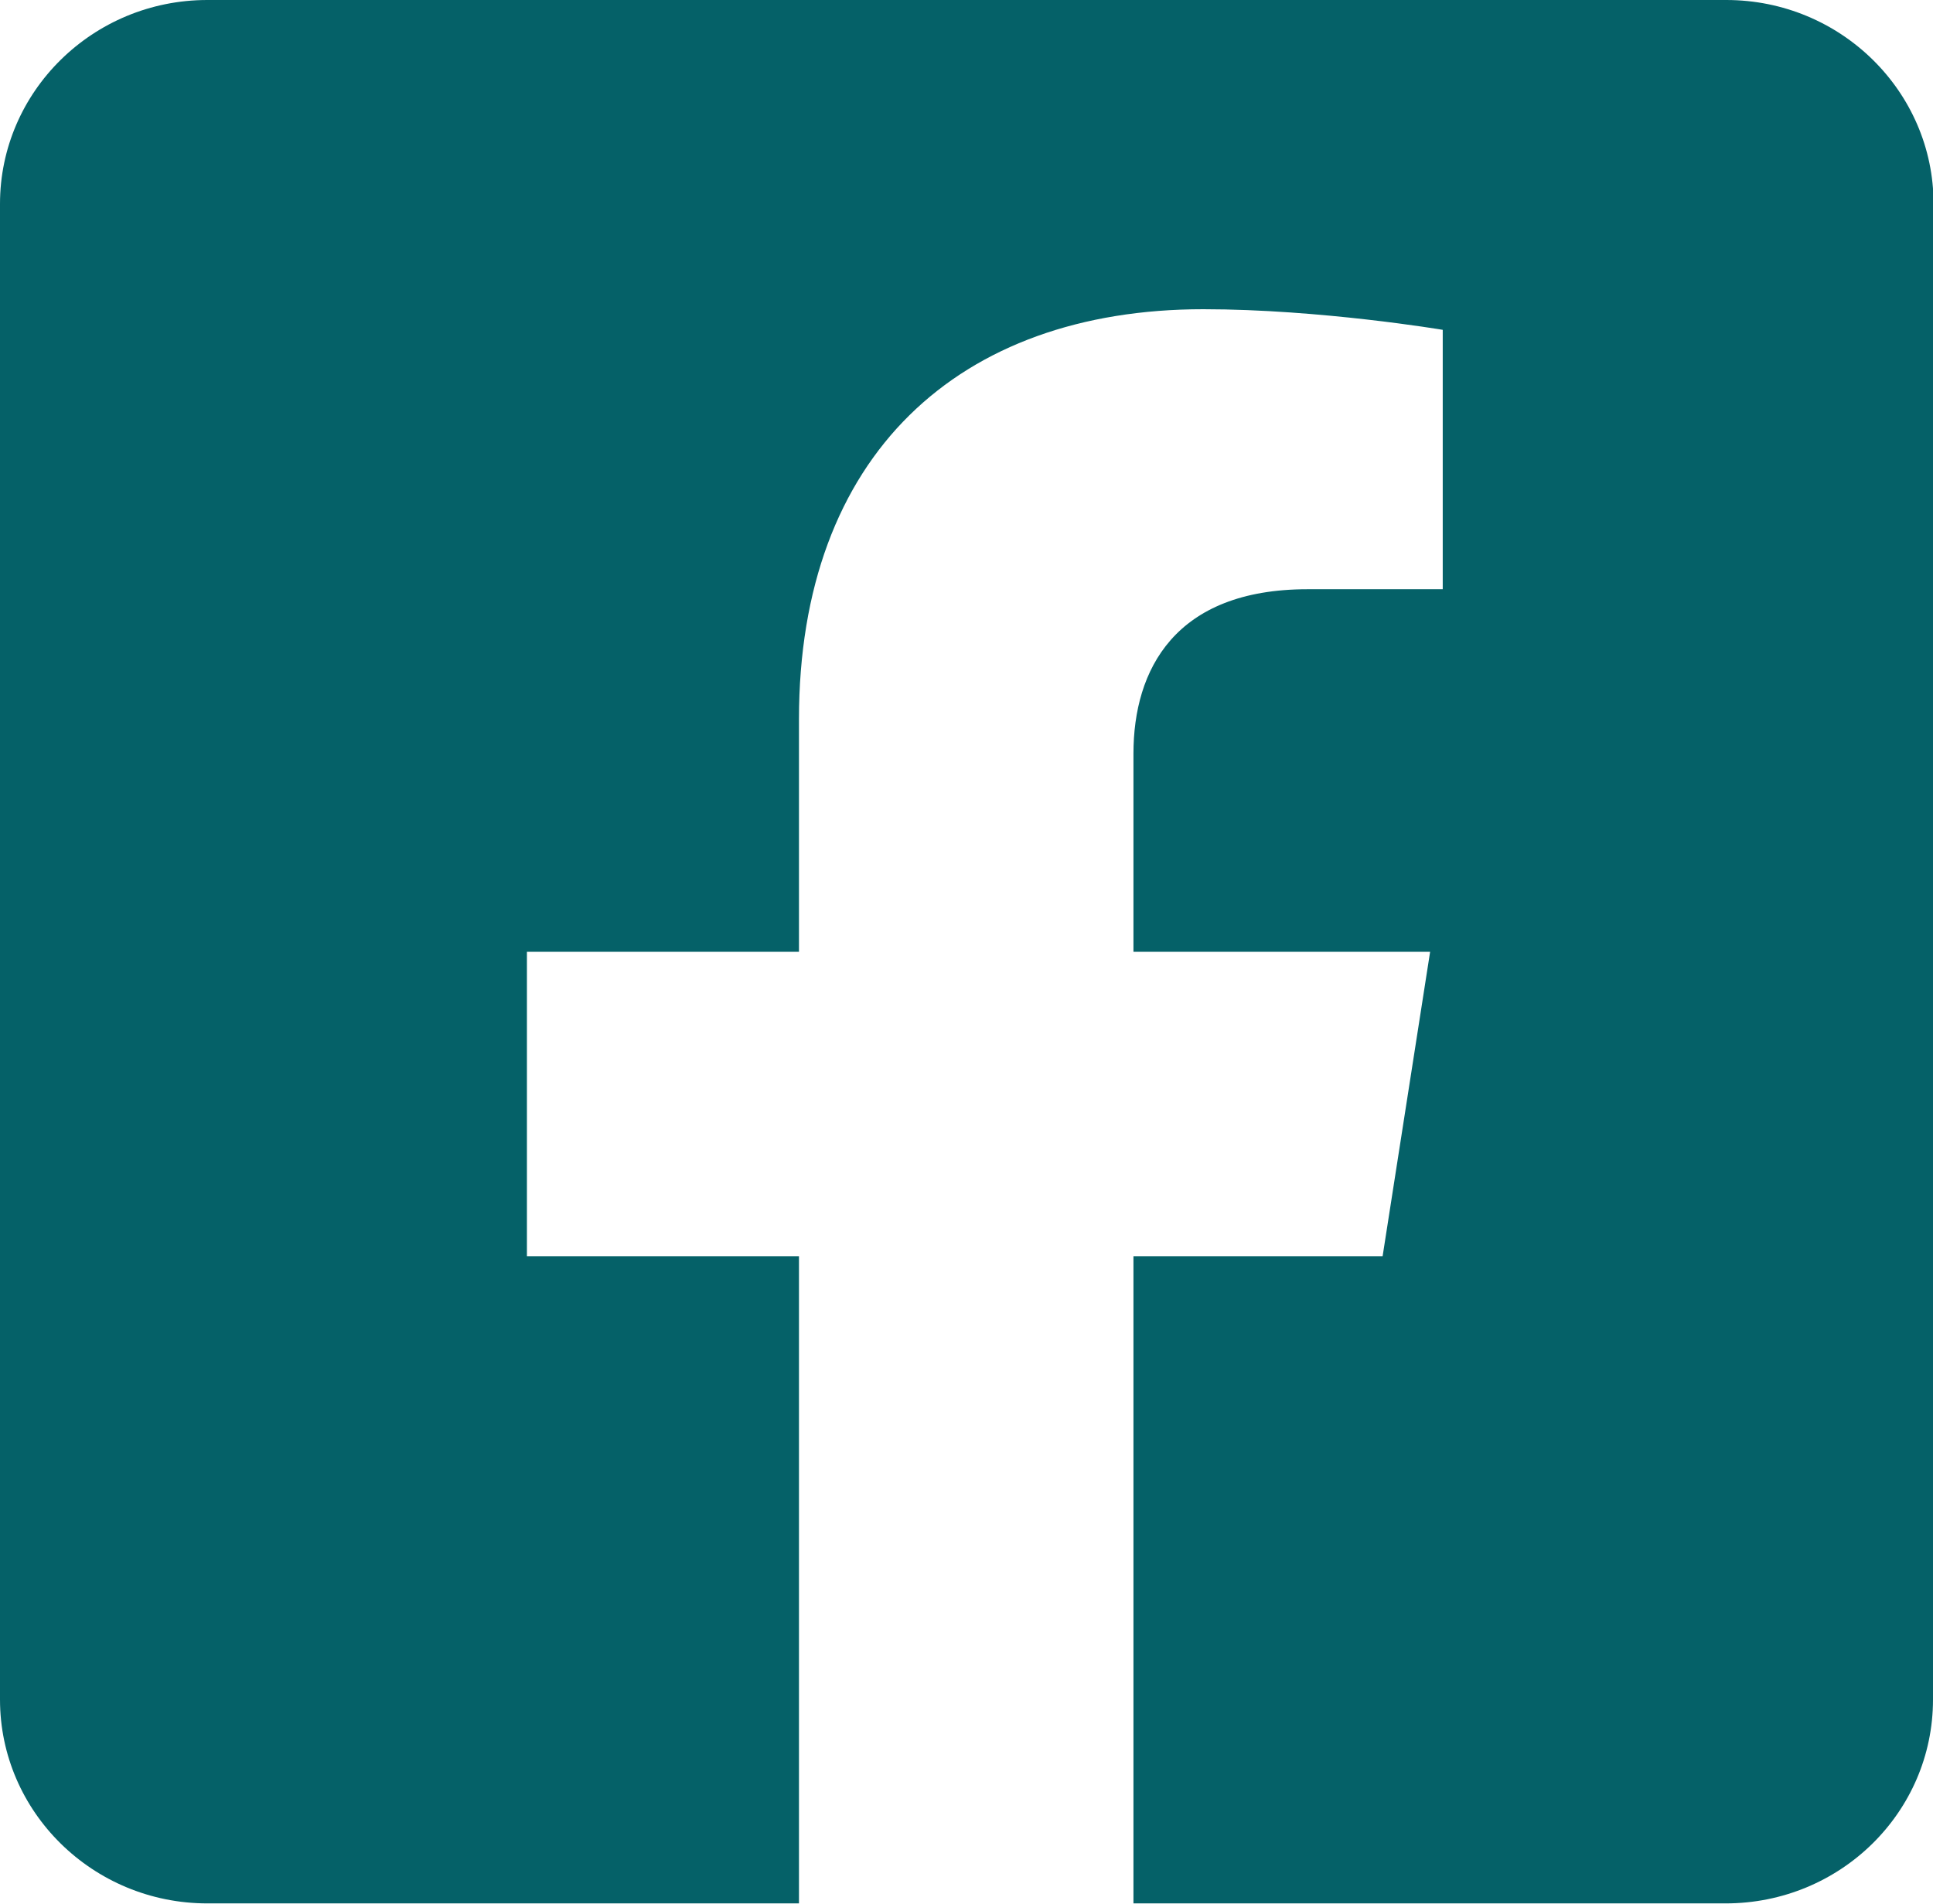
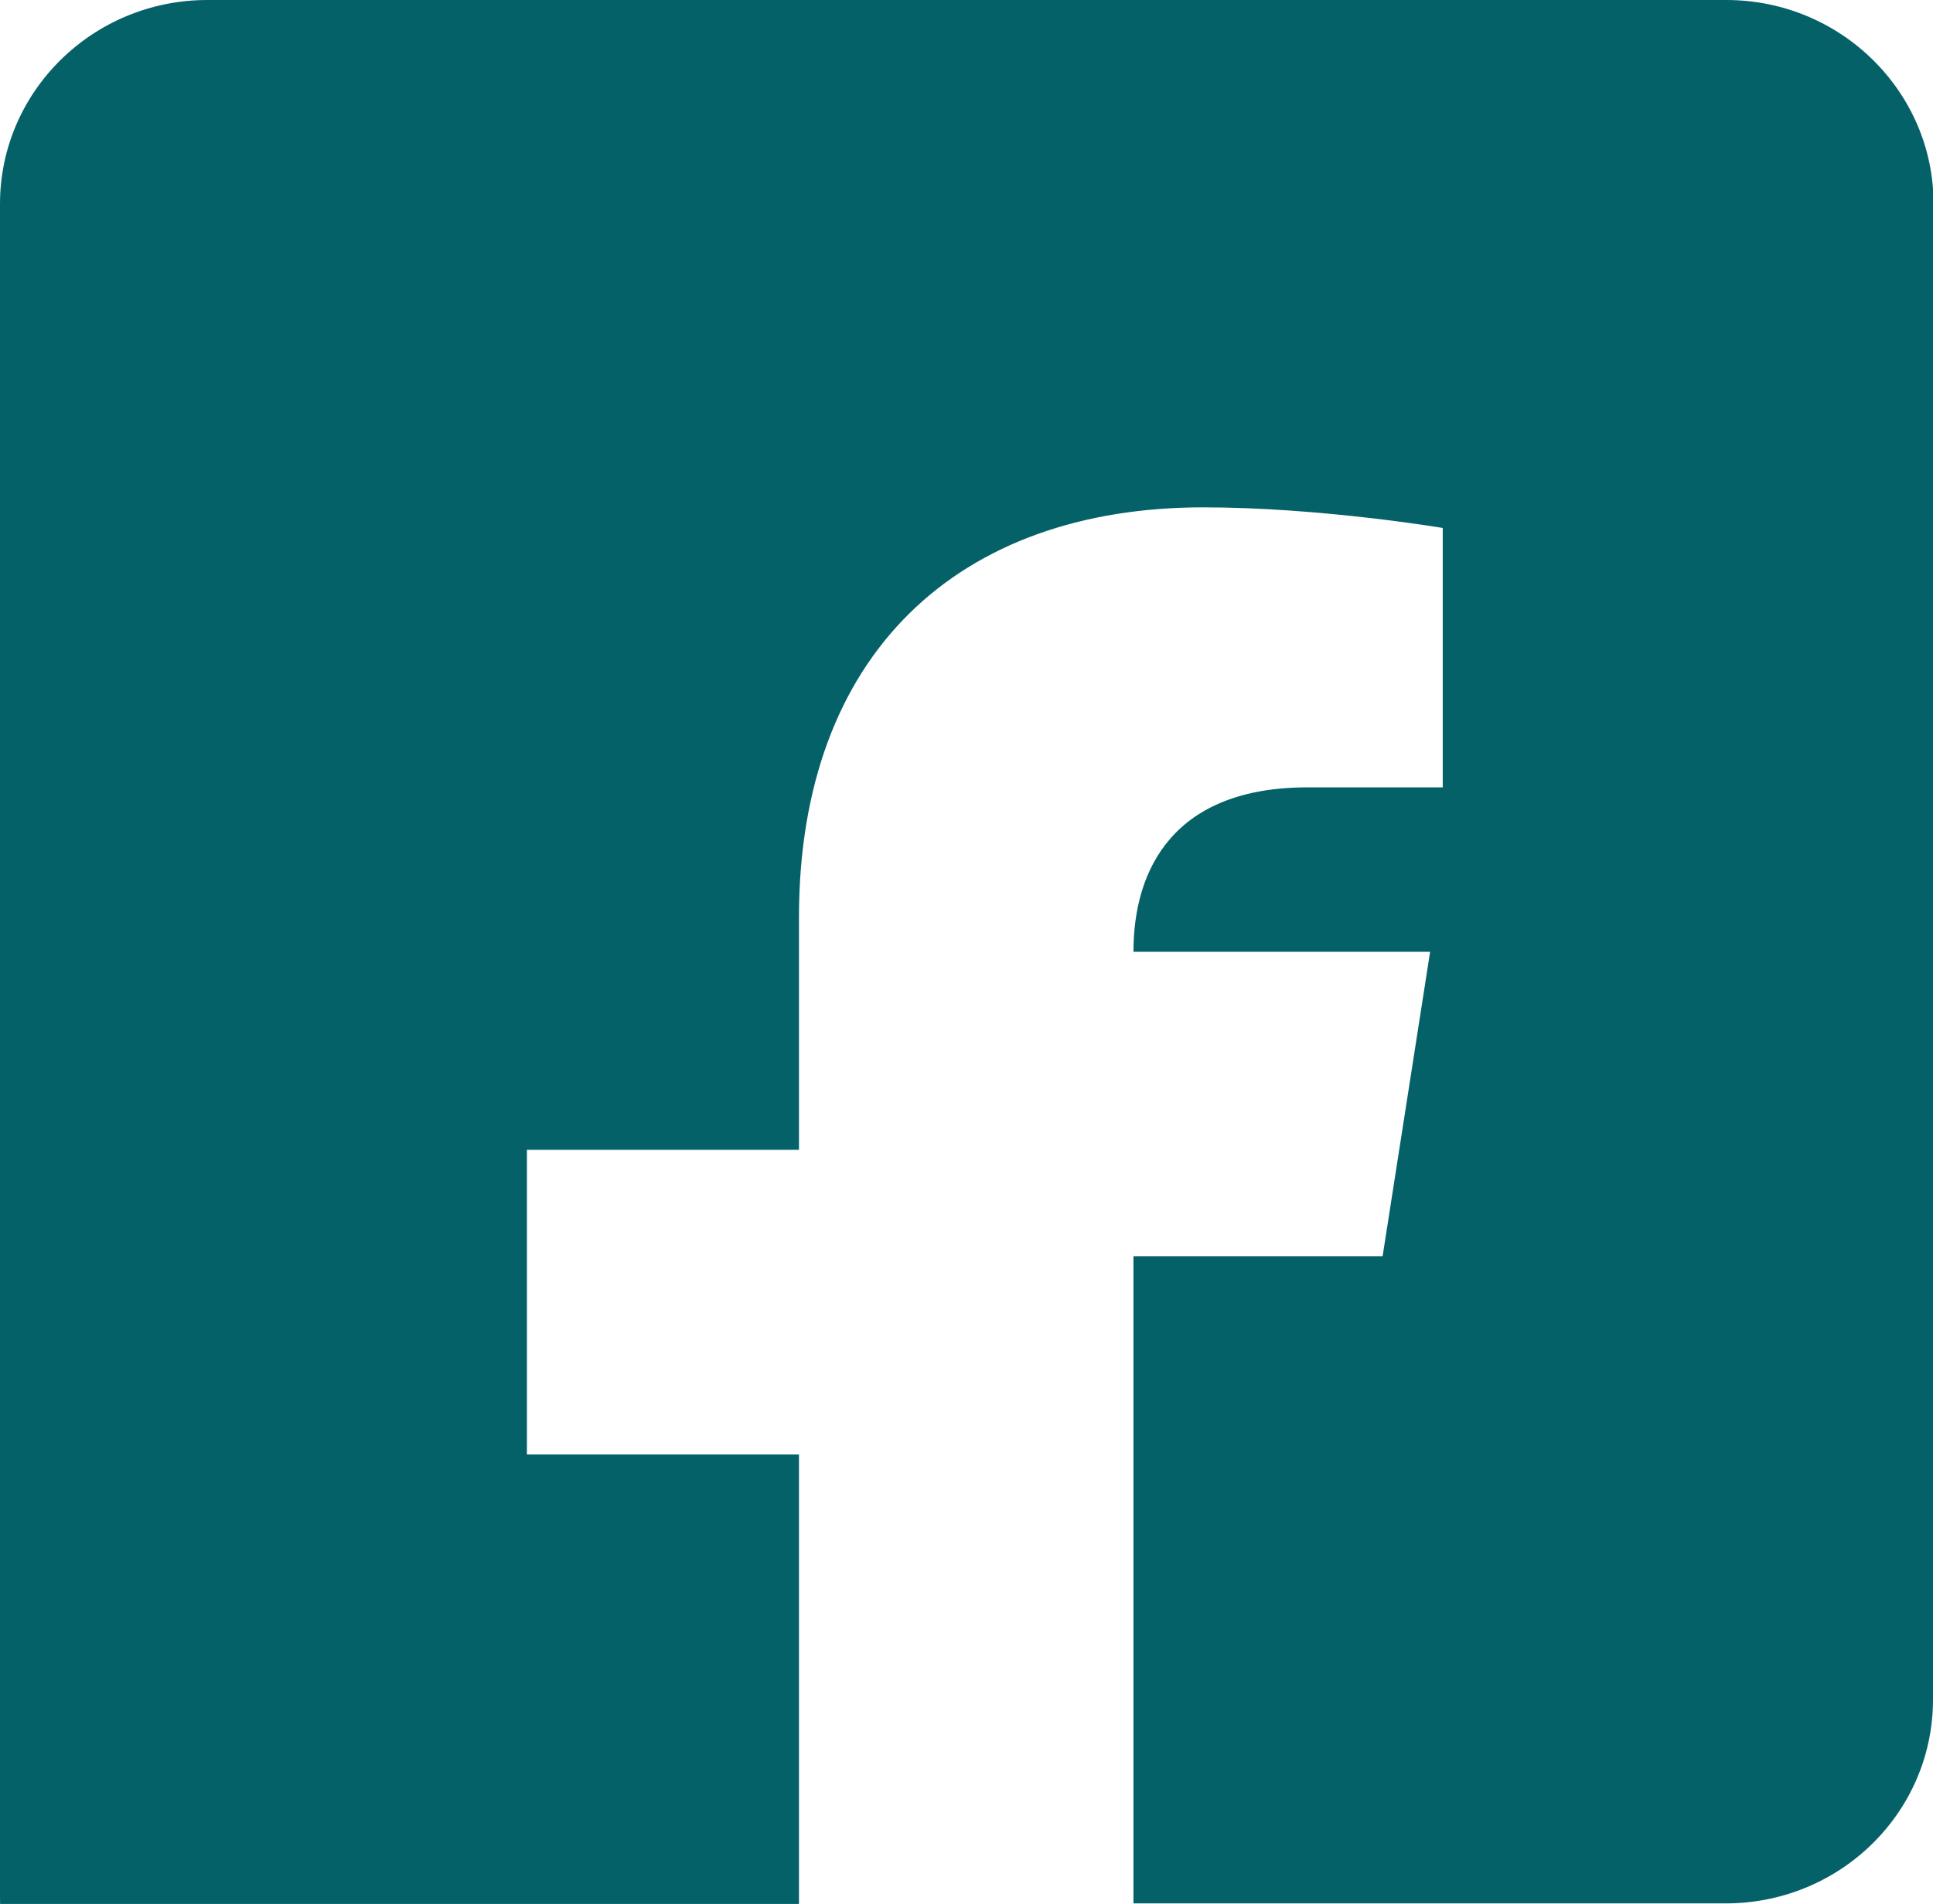
<svg xmlns="http://www.w3.org/2000/svg" id="Layer_2" viewBox="0 0 33.75 33.25">
  <defs>
    <style> .cls-1 { fill: #056168; } </style>
  </defs>
  <g id="Layer_1-2" data-name="Layer_1">
-     <path class="cls-1" d="M33.75,3.56v26.12c0,1.97-1.62,3.56-3.62,3.56h-10.34v-11.3h4.35l.83-5.32h-5.18v-3.46c0-1.46.72-2.87,3.04-2.87h2.36v-4.53s-2.14-.36-4.18-.36c-4.27,0-7.06,2.55-7.06,7.16v4.06h-4.75v5.32h4.75v11.3H3.62c-2,0-3.62-1.6-3.62-3.56V3.56C0,1.6,1.62,0,3.62,0h26.52c2,0,3.62,1.6,3.62,3.56Z" />
+     <path class="cls-1" d="M33.75,3.56v26.12c0,1.97-1.62,3.56-3.62,3.56h-10.34v-11.3h4.35l.83-5.32h-5.18c0-1.46.72-2.87,3.04-2.87h2.36v-4.53s-2.14-.36-4.18-.36c-4.27,0-7.06,2.55-7.06,7.16v4.06h-4.75v5.32h4.75v11.3H3.62c-2,0-3.62-1.6-3.62-3.56V3.56C0,1.6,1.62,0,3.62,0h26.52c2,0,3.62,1.6,3.62,3.56Z" />
  </g>
</svg>